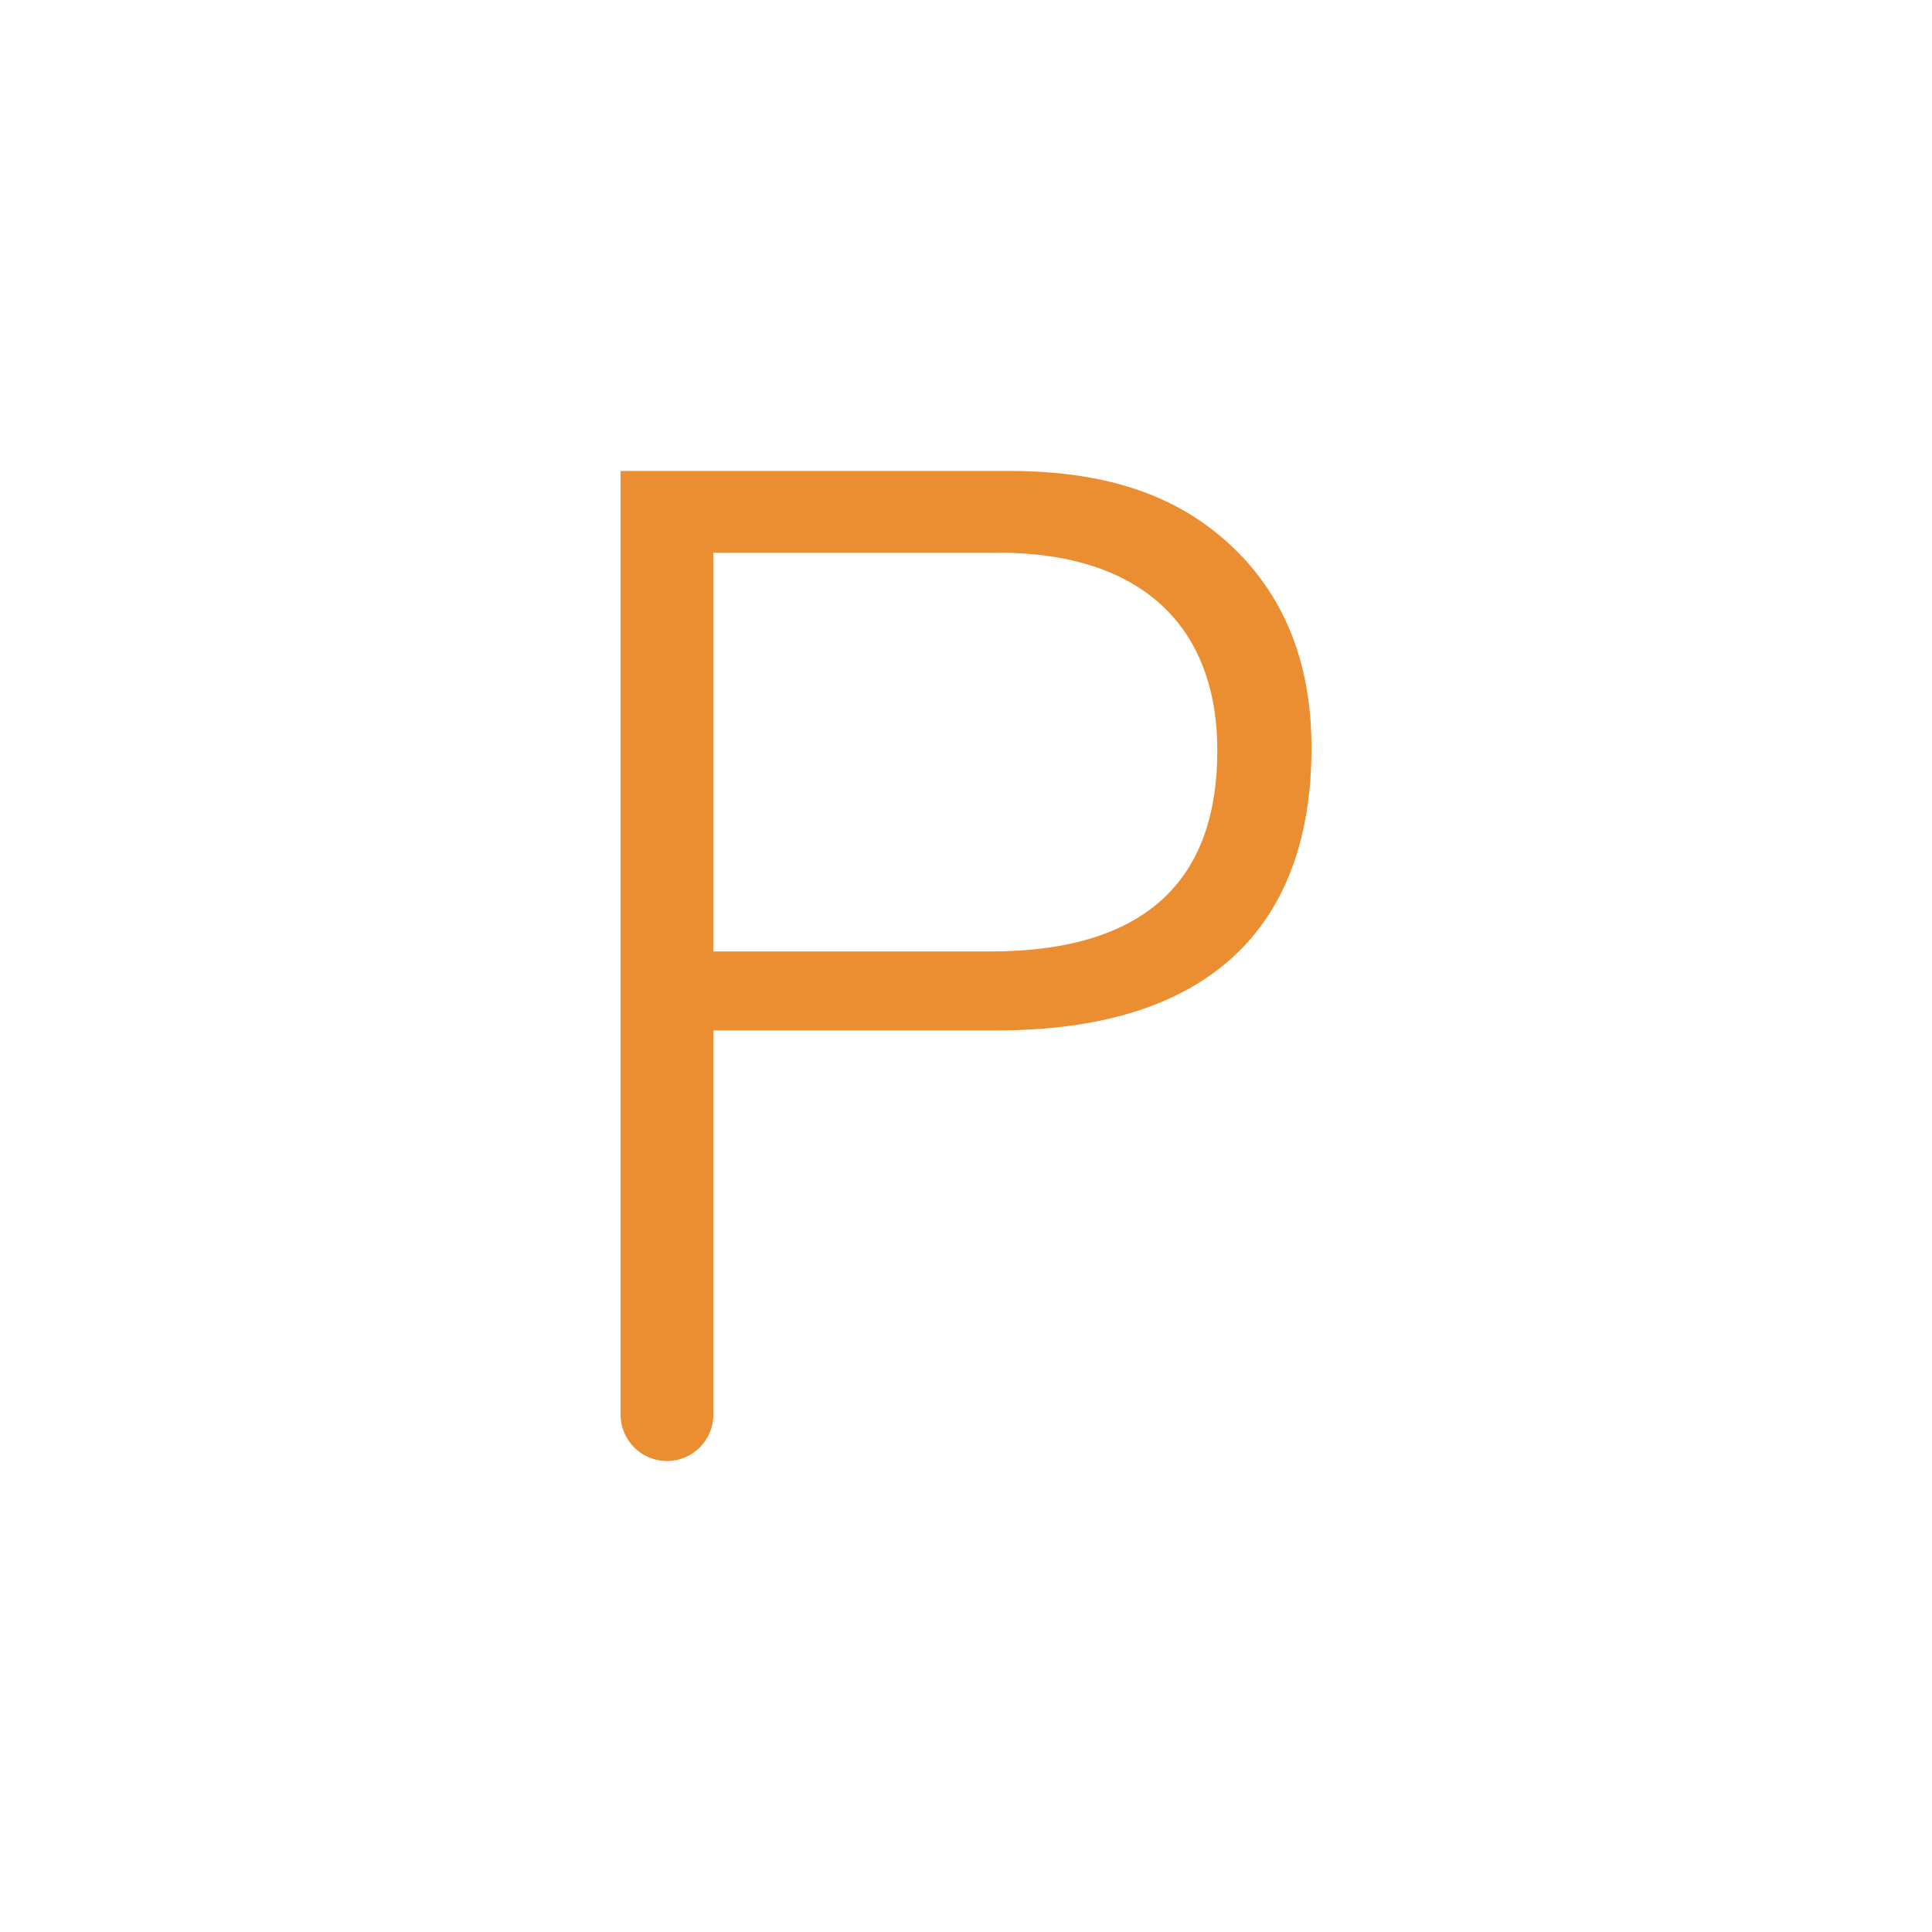
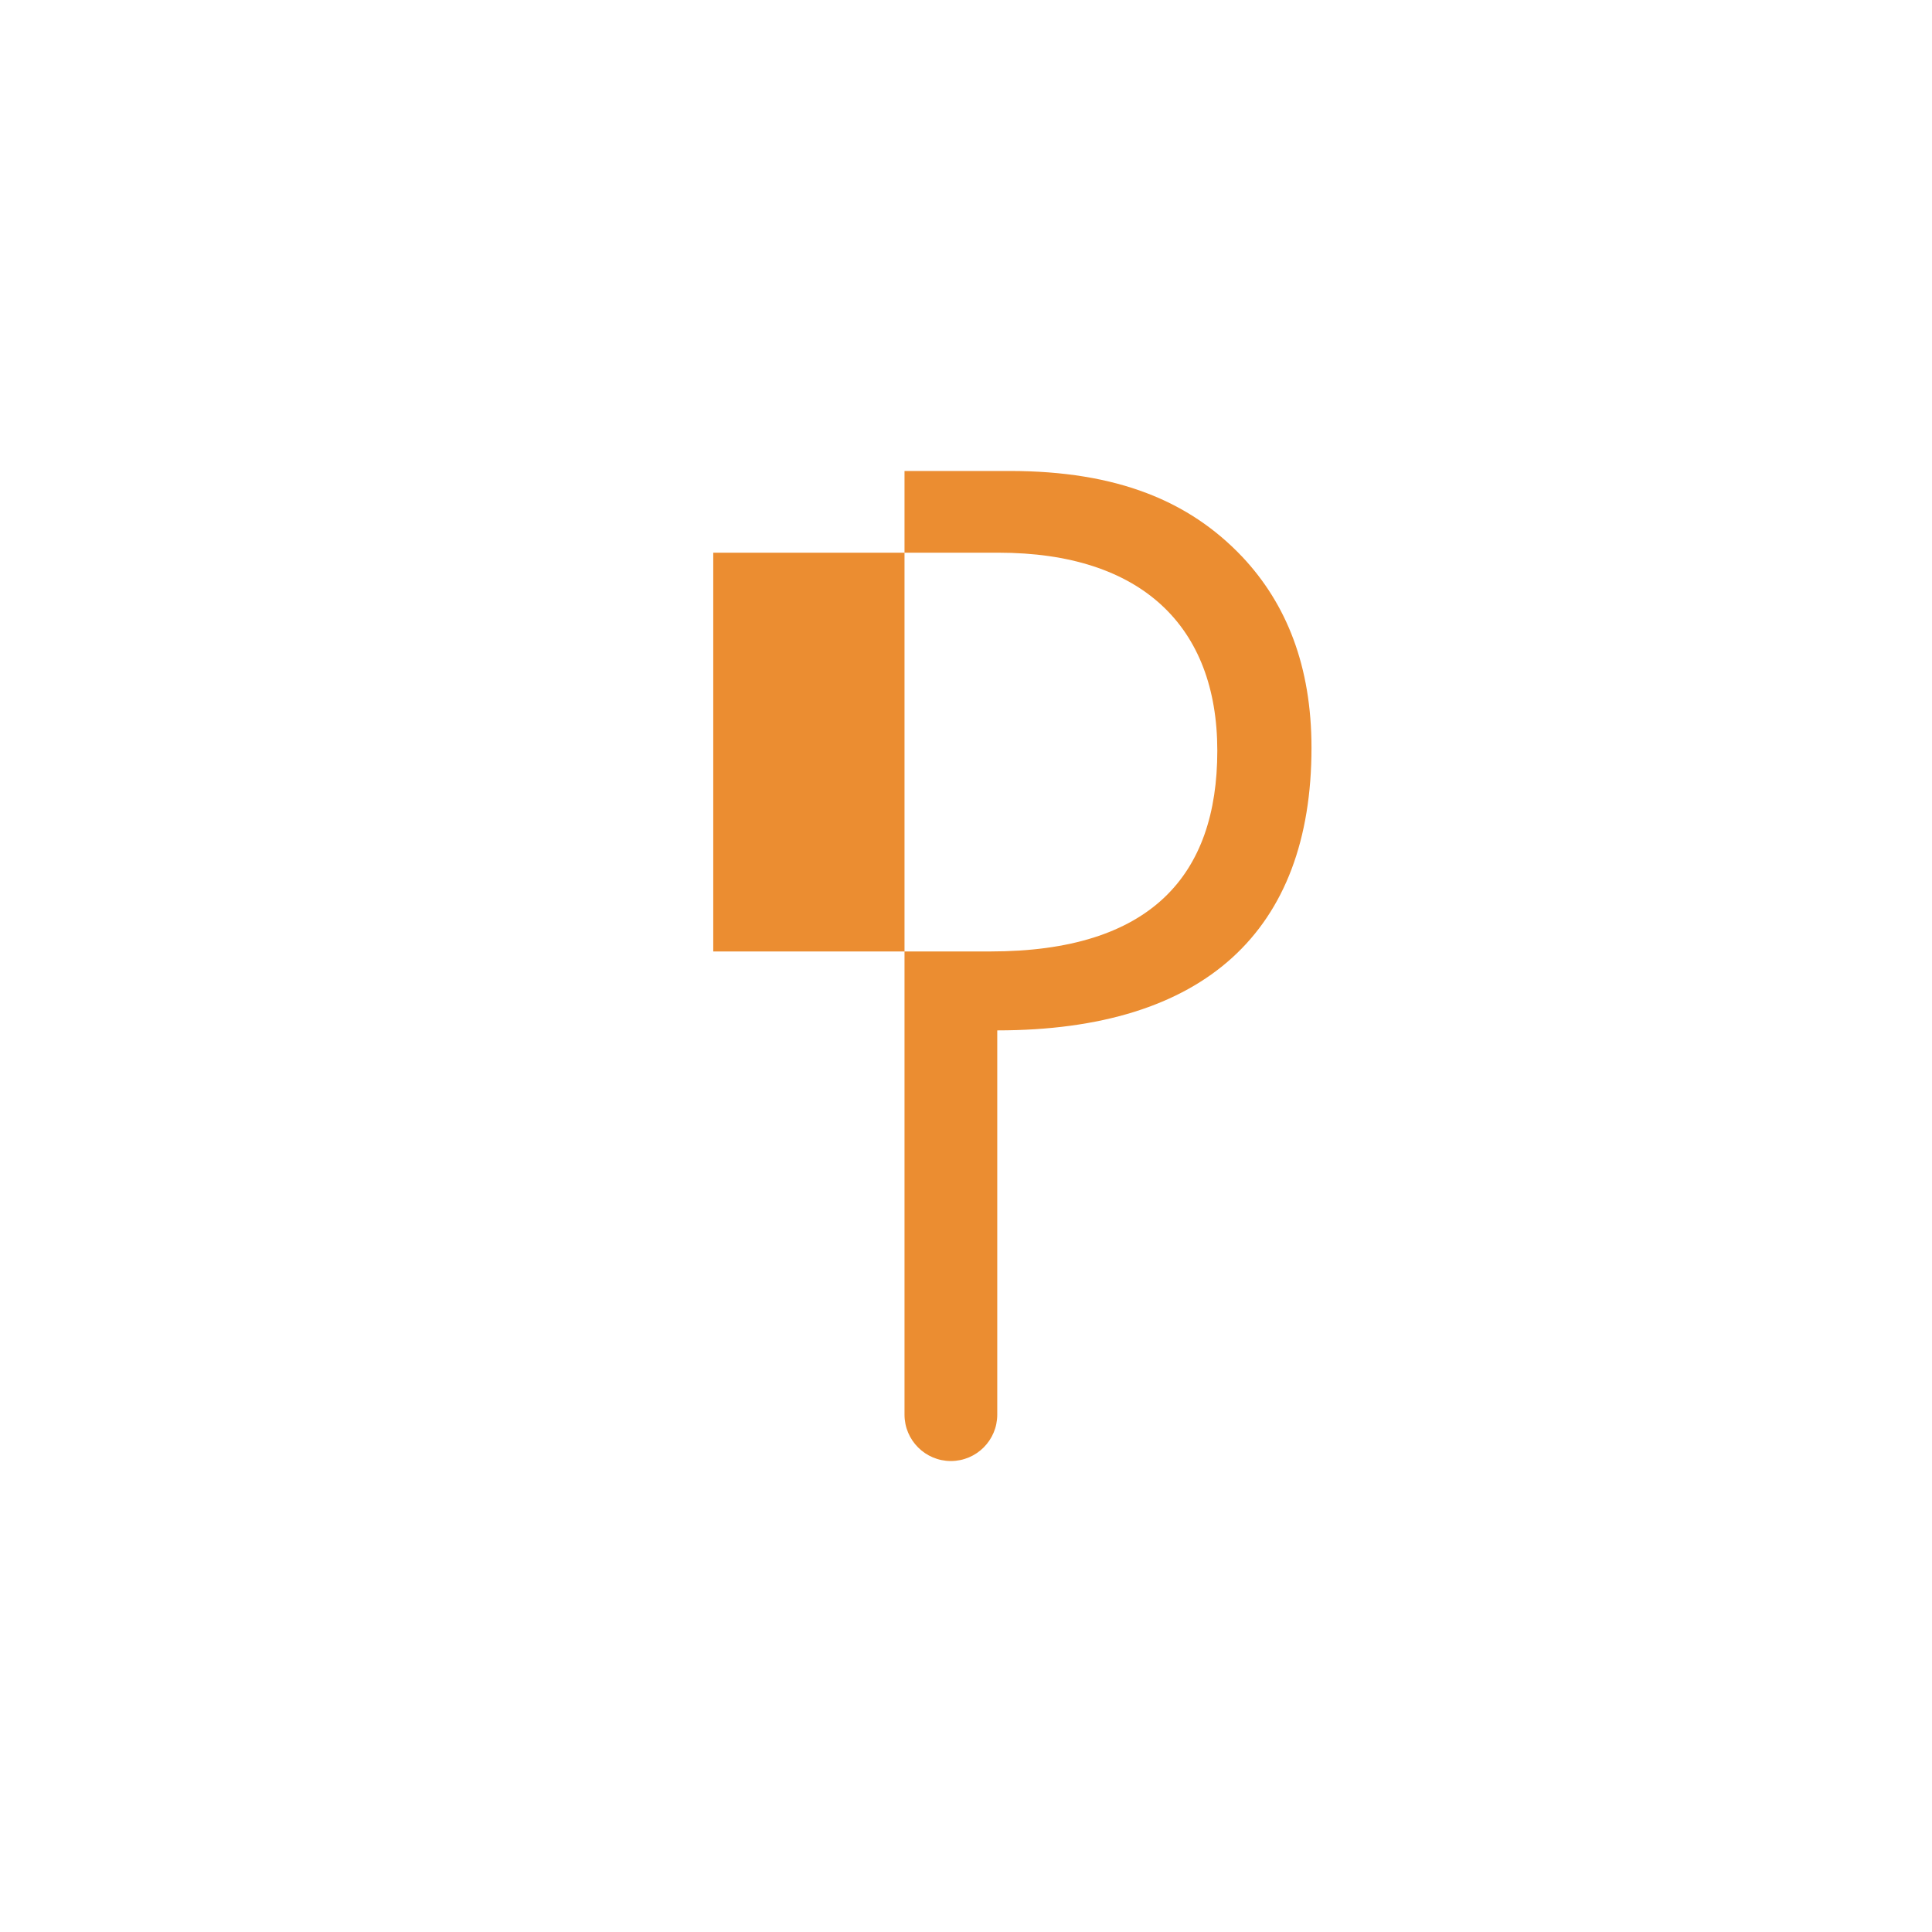
<svg xmlns="http://www.w3.org/2000/svg" width="100%" height="100%" viewBox="0 0 200 200" version="1.1" xml:space="preserve" style="fill-rule:evenodd;clip-rule:evenodd;stroke-linejoin:round;stroke-miterlimit:2;">
  <g id="Grupo_457">
-     <path id="Trazado_158" d="M64.235,48.755l40.28,0c11.18,0 18.64,3.15 24.08,8.88c4.59,4.88 7.17,11.33 7.17,19.78c-0,18.92 -11.03,29.25 -32.53,29.25l-29.39,0l-0,39.78c-0,2.65 -2.15,4.8 -4.8,4.8c-2.65,0 -4.8,-2.15 -4.8,-4.8l-0,-97.69l-0.01,0Zm38.27,49.74c16.63,0 23.51,-7.88 23.51,-20.78c-0,-12.9 -7.88,-20.5 -22.65,-20.5l-29.53,-0l-0,41.28l28.67,-0Z" style="fill:#eb8d31;fill-rule:nonzero;" />
+     <path id="Trazado_158" d="M64.235,48.755l40.28,0c11.18,0 18.64,3.15 24.08,8.88c4.59,4.88 7.17,11.33 7.17,19.78c-0,18.92 -11.03,29.25 -32.53,29.25l-0,39.78c-0,2.65 -2.15,4.8 -4.8,4.8c-2.65,0 -4.8,-2.15 -4.8,-4.8l-0,-97.69l-0.01,0Zm38.27,49.74c16.63,0 23.51,-7.88 23.51,-20.78c-0,-12.9 -7.88,-20.5 -22.65,-20.5l-29.53,-0l-0,41.28l28.67,-0Z" style="fill:#eb8d31;fill-rule:nonzero;" />
  </g>
</svg>